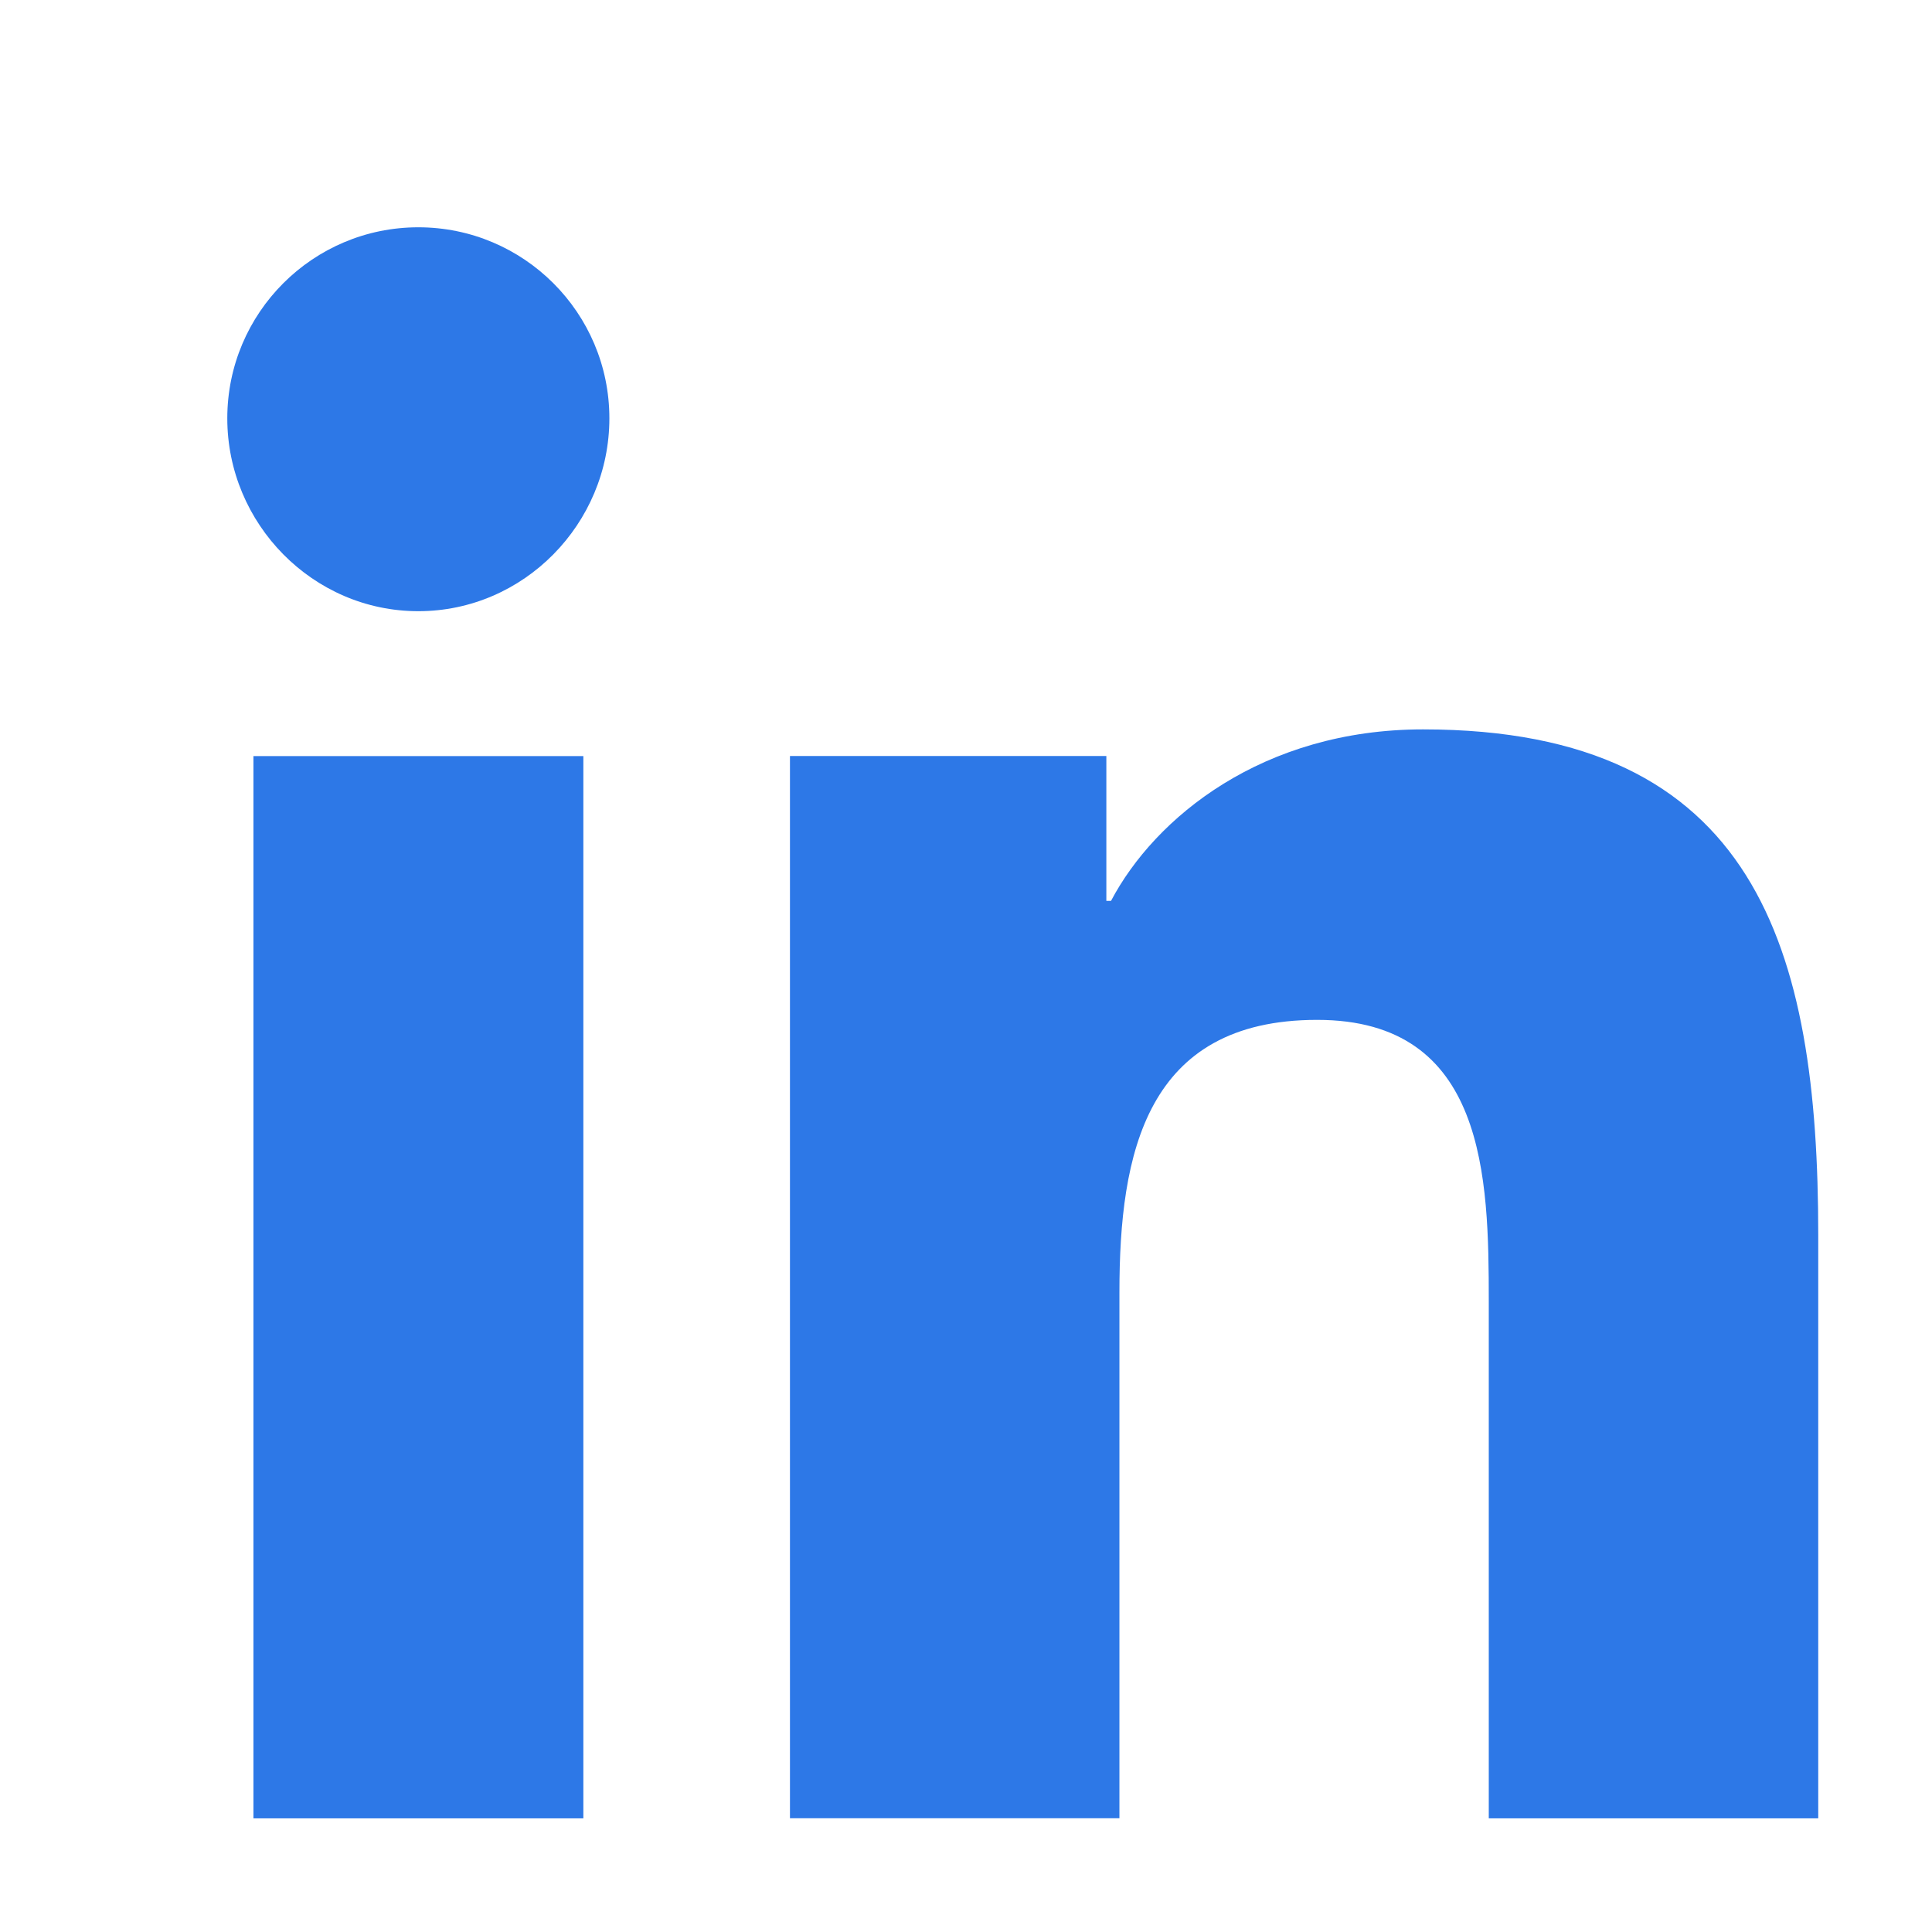
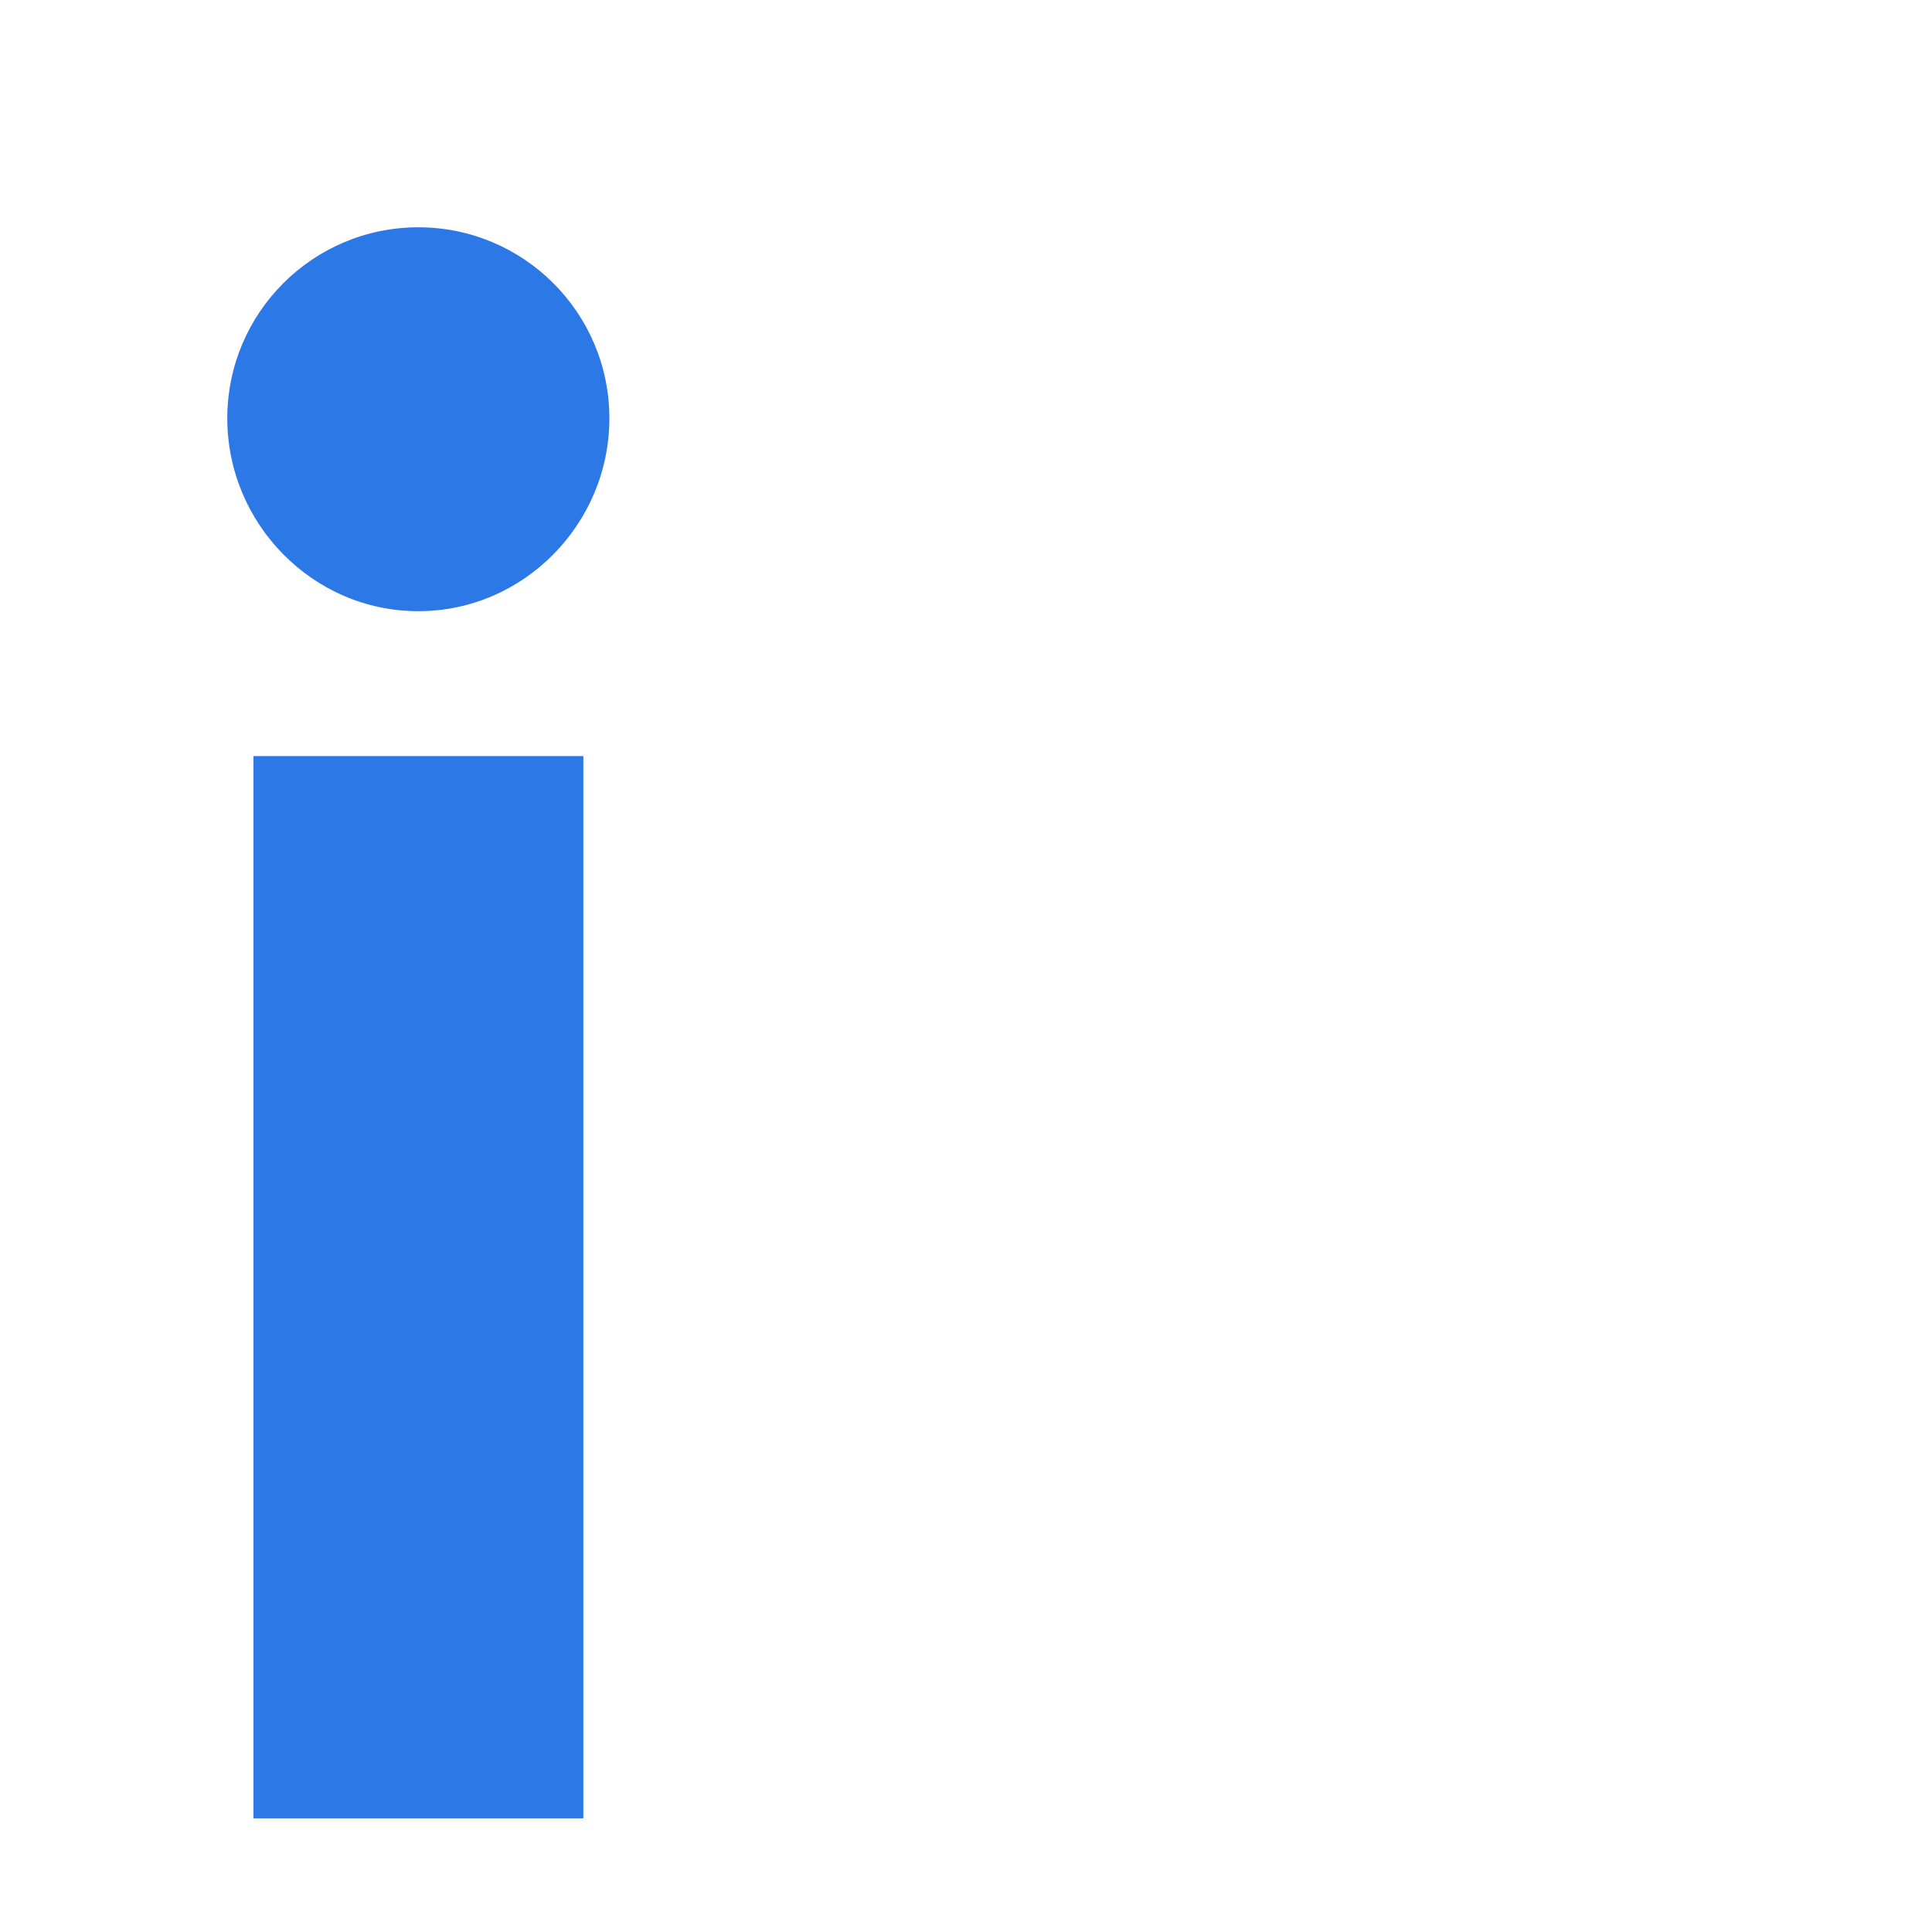
<svg xmlns="http://www.w3.org/2000/svg" width="17" height="17" viewBox="0 0 17 17" fill="none">
-   <path d="M15.996 16L15.999 15.999V10.865C15.999 8.353 15.459 6.418 12.522 6.418C11.11 6.418 10.163 7.193 9.776 7.927H9.735V6.652H6.951V15.999H9.85V11.371C9.85 10.152 10.081 8.974 11.59 8.974C13.077 8.974 13.1 10.365 13.1 11.449V16H15.996Z" fill="#2D78E7" />
  <path d="M2.23 6.653H5.133V16H2.23V6.653Z" fill="#2D78E7" />
  <path d="M3.681 2C2.753 2 2 2.753 2 3.681C2 4.609 2.753 5.378 3.681 5.378C4.609 5.378 5.362 4.609 5.362 3.681C5.362 2.753 4.609 2 3.681 2Z" fill="#2D78E7" />
</svg>